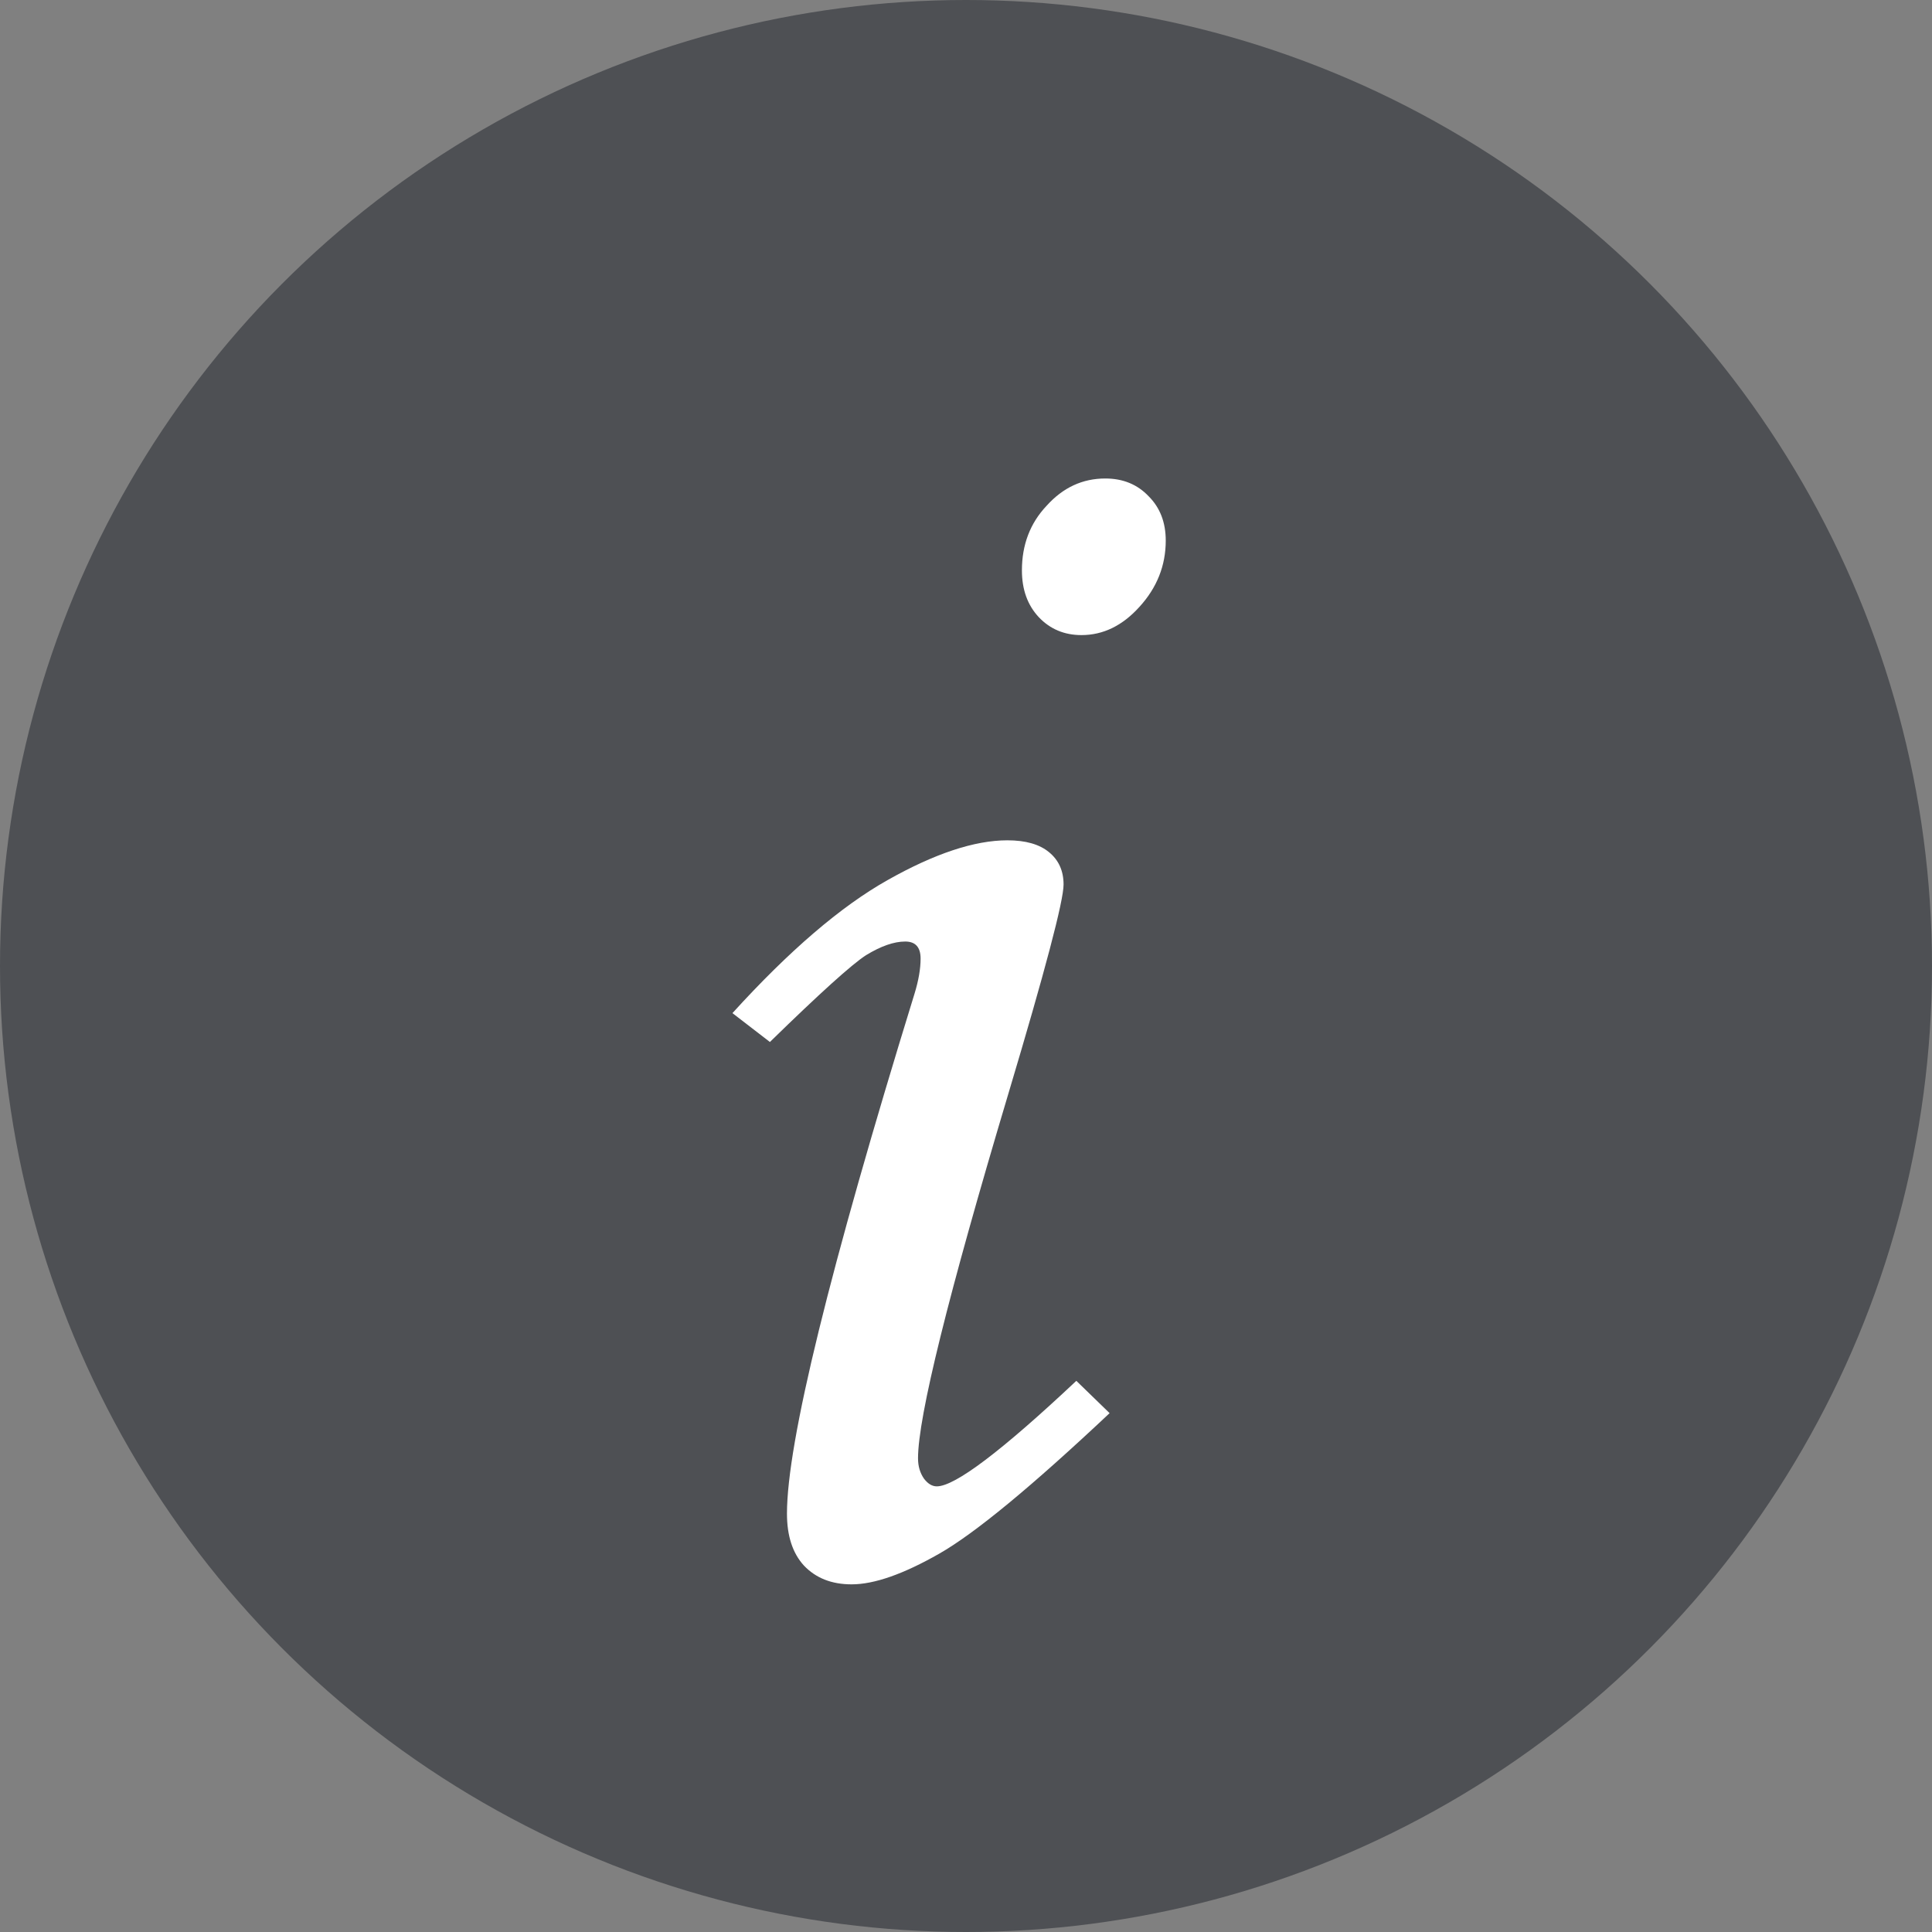
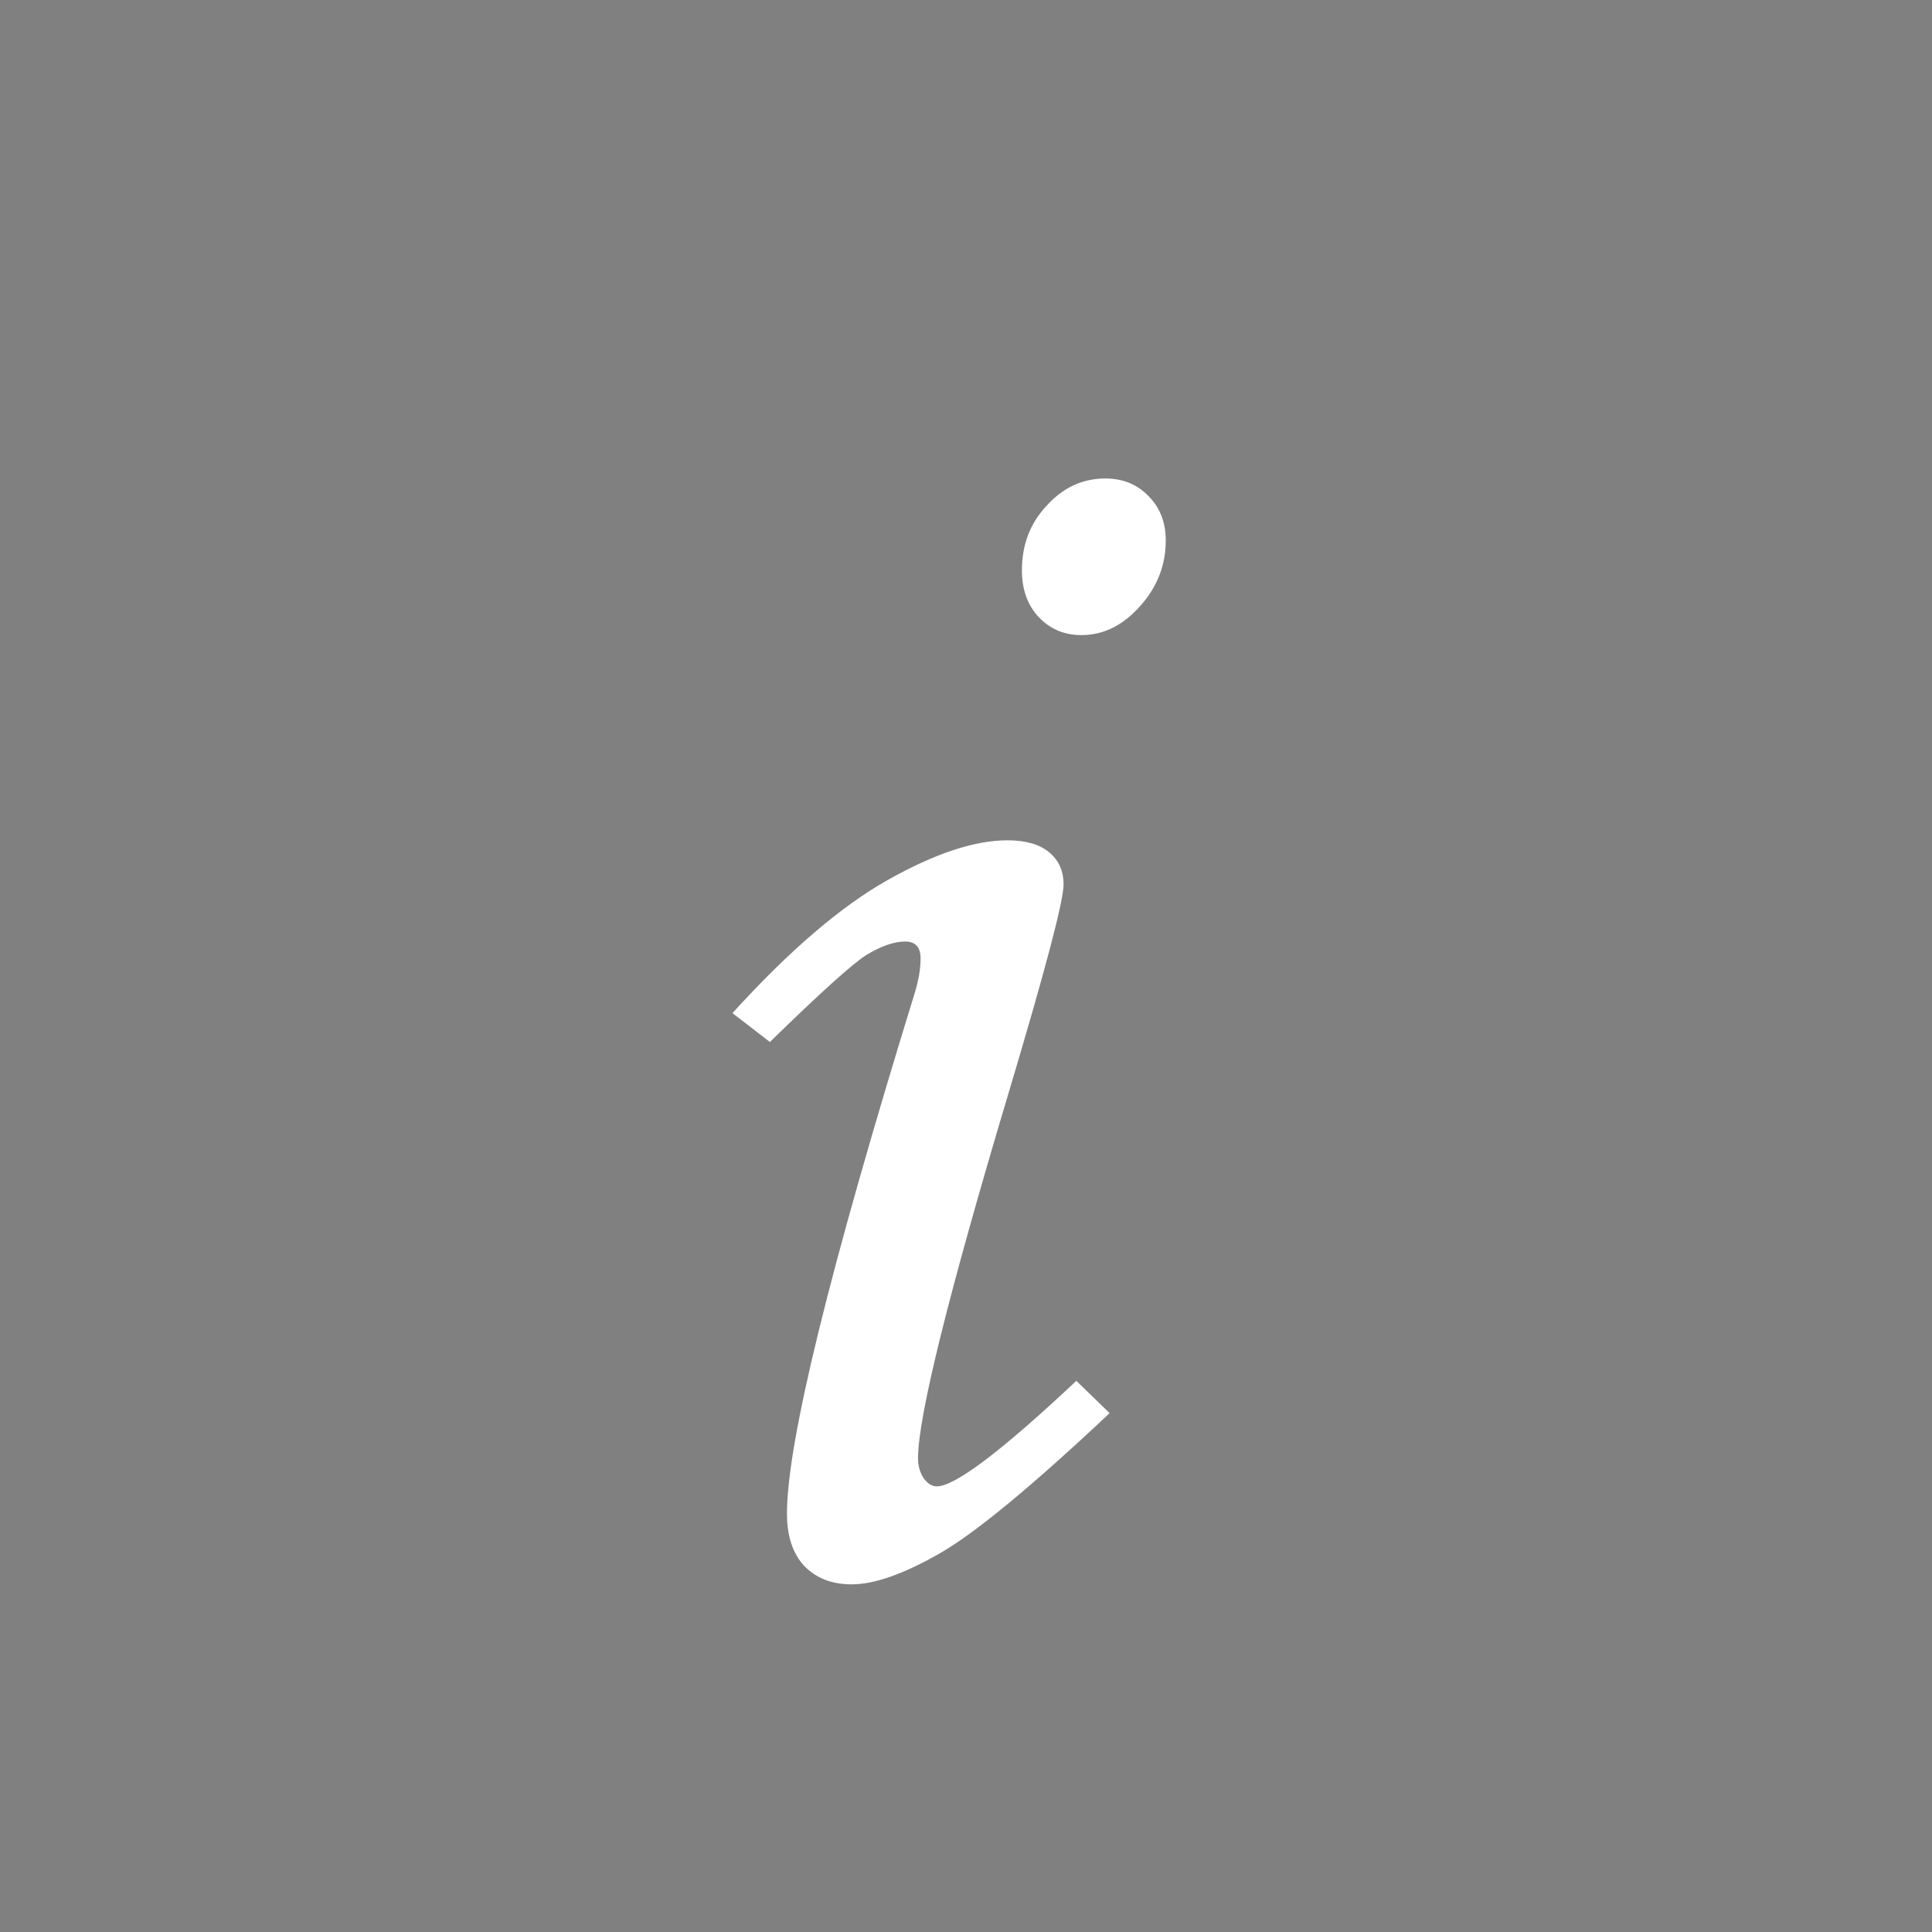
<svg xmlns="http://www.w3.org/2000/svg" width="18" height="18" viewBox="0 0 18 18" fill="none">
  <rect x="0" y="0" width="18" height="18" fill="#808080" stroke="none" />
-   <circle cx="9" cy="9" r="9" fill="#4E5054" />
  <path d="M10.298 4.458C10.462 4.458 10.597 4.513 10.702 4.624C10.808 4.73 10.861 4.867 10.861 5.037C10.861 5.269 10.779 5.476 10.615 5.655C10.457 5.83 10.277 5.917 10.076 5.917C9.917 5.917 9.785 5.862 9.679 5.751C9.574 5.639 9.521 5.494 9.521 5.314C9.521 5.076 9.597 4.875 9.751 4.712C9.904 4.542 10.086 4.458 10.298 4.458ZM7.173 9.708L6.824 9.439C7.353 8.857 7.834 8.445 8.267 8.201C8.706 7.953 9.079 7.829 9.386 7.829C9.555 7.829 9.685 7.866 9.774 7.94C9.864 8.014 9.909 8.114 9.909 8.241C9.909 8.394 9.737 9.045 9.394 10.192C8.833 12.069 8.553 13.201 8.553 13.587C8.553 13.661 8.572 13.724 8.609 13.777C8.646 13.825 8.685 13.848 8.728 13.848C8.897 13.848 9.33 13.521 10.028 12.865L10.338 13.166C9.613 13.848 9.084 14.285 8.751 14.475C8.418 14.665 8.146 14.761 7.934 14.761C7.749 14.761 7.601 14.703 7.49 14.586C7.384 14.47 7.332 14.309 7.332 14.102C7.332 13.441 7.728 11.826 8.521 9.256C8.558 9.135 8.577 9.026 8.577 8.931C8.577 8.825 8.529 8.772 8.434 8.772C8.328 8.772 8.207 8.815 8.069 8.899C7.937 8.984 7.638 9.254 7.173 9.708Z" fill="white" />
</svg>